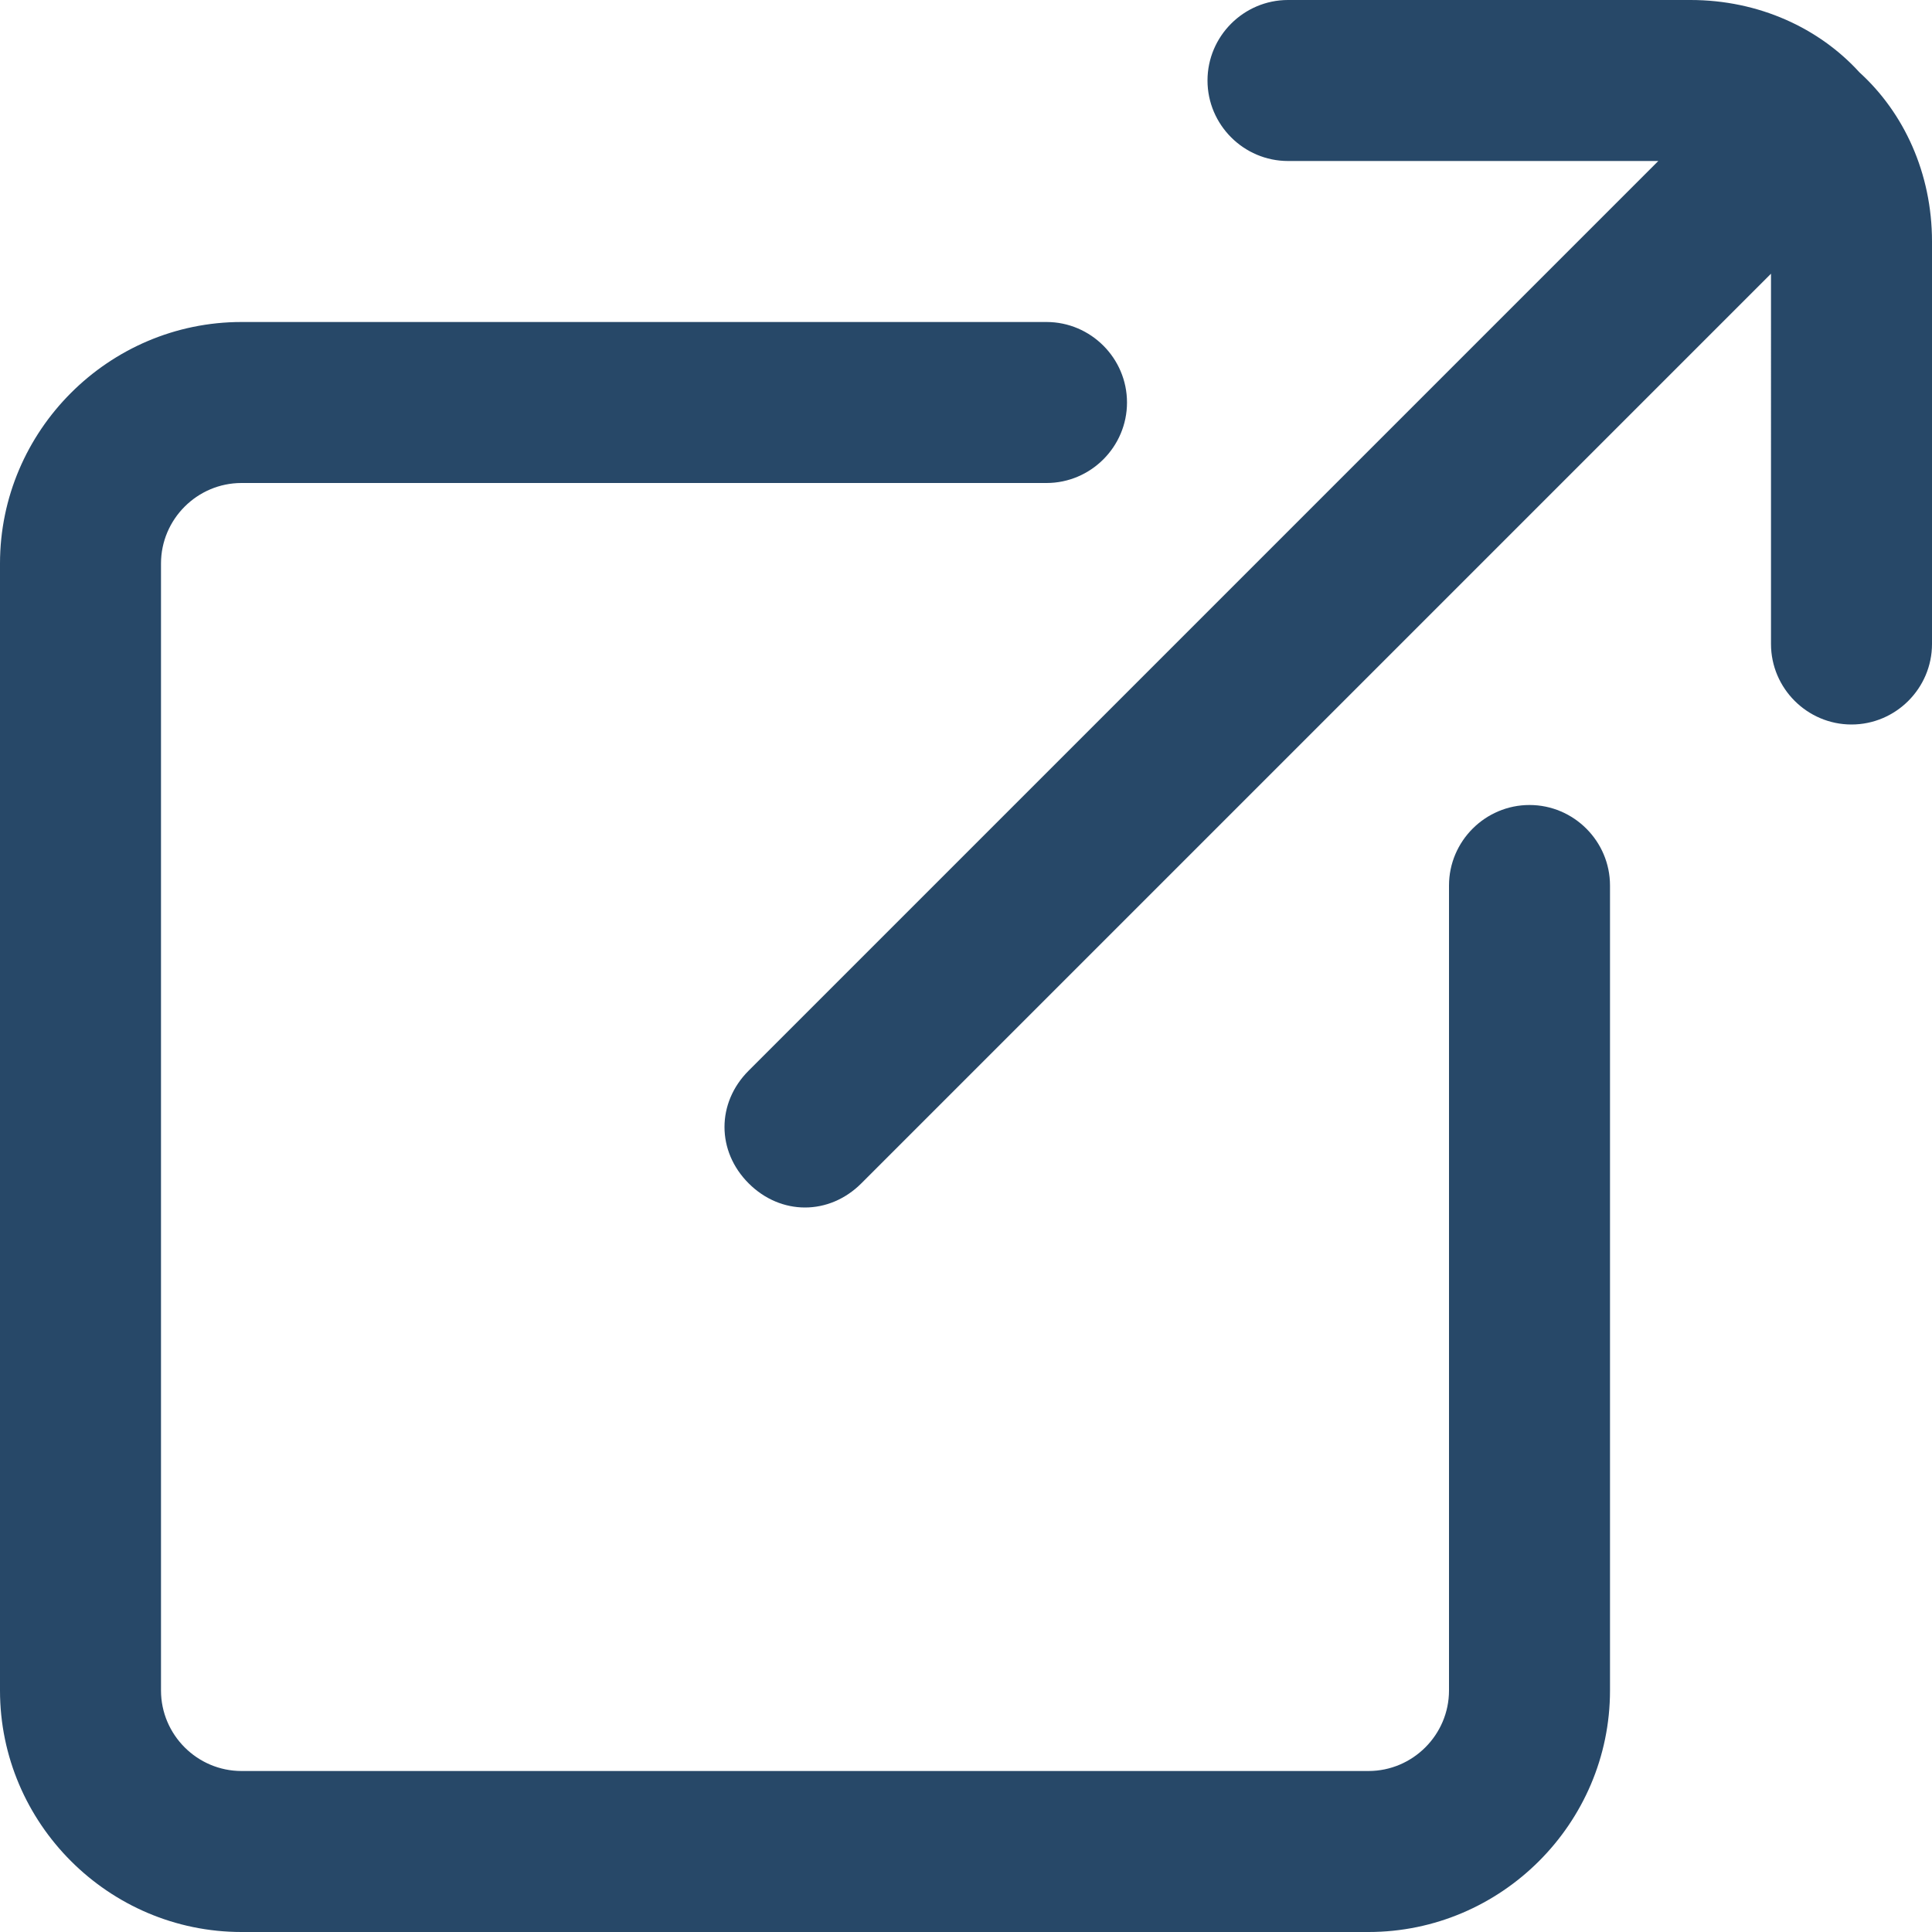
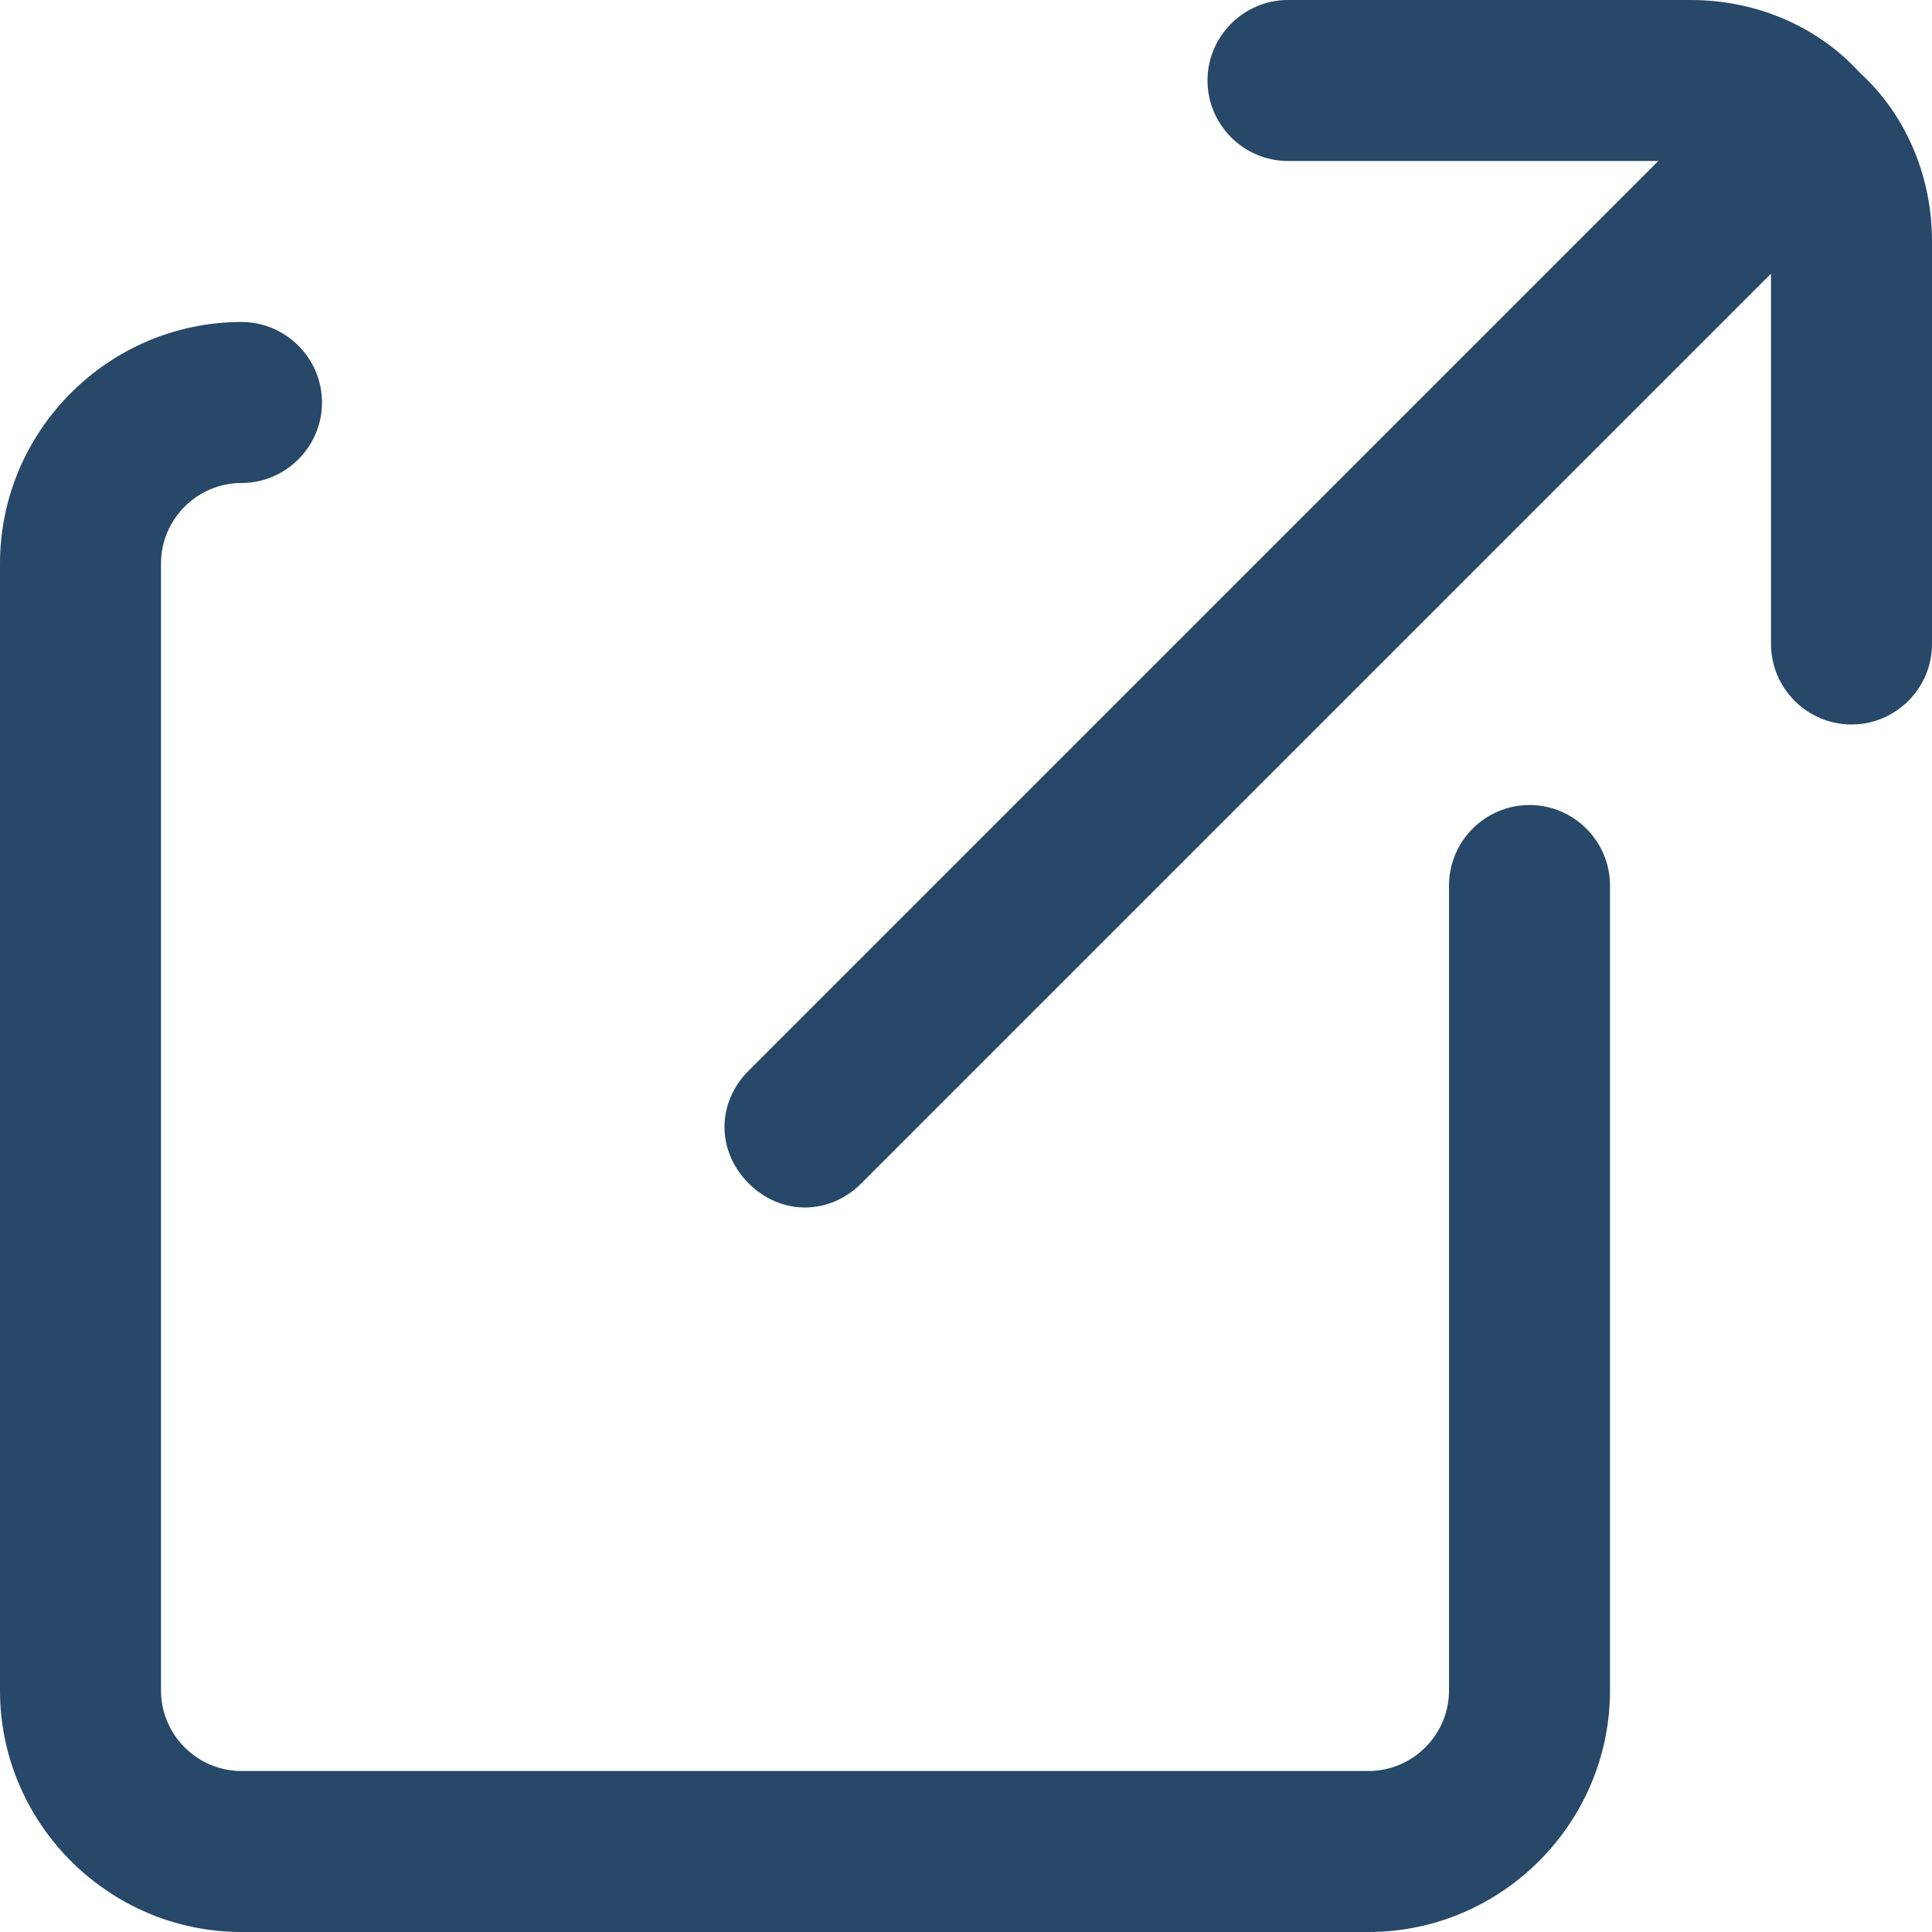
<svg xmlns="http://www.w3.org/2000/svg" version="1.1" id="User_Interface_Vector_Set" x="0px" y="0px" viewBox="0 0 48 48" style="enable-background:new 0 0 48 48;" xml:space="preserve">
  <style type="text/css">
	.st0{fill-rule:evenodd;clip-rule:evenodd;}
</style>
  <g id="User_Interface_Vector_Set" fill="#274868">
    <g>
-       <path id="share_8_" class="st0" d="M6,12c-1.1,0-2,0.9-2,2v28c0,1.1,0.9,2,2,2h28c1.1,0,2-0.9,2-2V22c0-1.1,0.9-2,2-2s2,0.9,2,2    v20c0,3.3-2.7,6-6,6H6c-3.3,0-6-2.7-6-6V14c0-3.3,2.7-6,6-6h20c1.1,0,2,0.9,2,2s-0.9,2-2,2H6z M30,2c0-1.1,0.9-2,2-2h10    c1.7,0,3.2,0.7,4.2,1.8C47.3,2.8,48,4.3,48,6v10c0,1.1-0.9,2-2,2s-2-0.9-2-2V6.8L21.4,29.4c-0.8,0.8-2,0.8-2.8,0    c-0.8-0.8-0.8-2,0-2.8L41.2,4H32C30.9,4,30,3.1,30,2z" />
+       <path id="share_8_" class="st0" d="M6,12c-1.1,0-2,0.9-2,2v28c0,1.1,0.9,2,2,2h28c1.1,0,2-0.9,2-2V22c0-1.1,0.9-2,2-2s2,0.9,2,2    v20c0,3.3-2.7,6-6,6H6c-3.3,0-6-2.7-6-6V14c0-3.3,2.7-6,6-6c1.1,0,2,0.9,2,2s-0.9,2-2,2H6z M30,2c0-1.1,0.9-2,2-2h10    c1.7,0,3.2,0.7,4.2,1.8C47.3,2.8,48,4.3,48,6v10c0,1.1-0.9,2-2,2s-2-0.9-2-2V6.8L21.4,29.4c-0.8,0.8-2,0.8-2.8,0    c-0.8-0.8-0.8-2,0-2.8L41.2,4H32C30.9,4,30,3.1,30,2z" />
    </g>
    <g>
	</g>
  </g>
</svg>